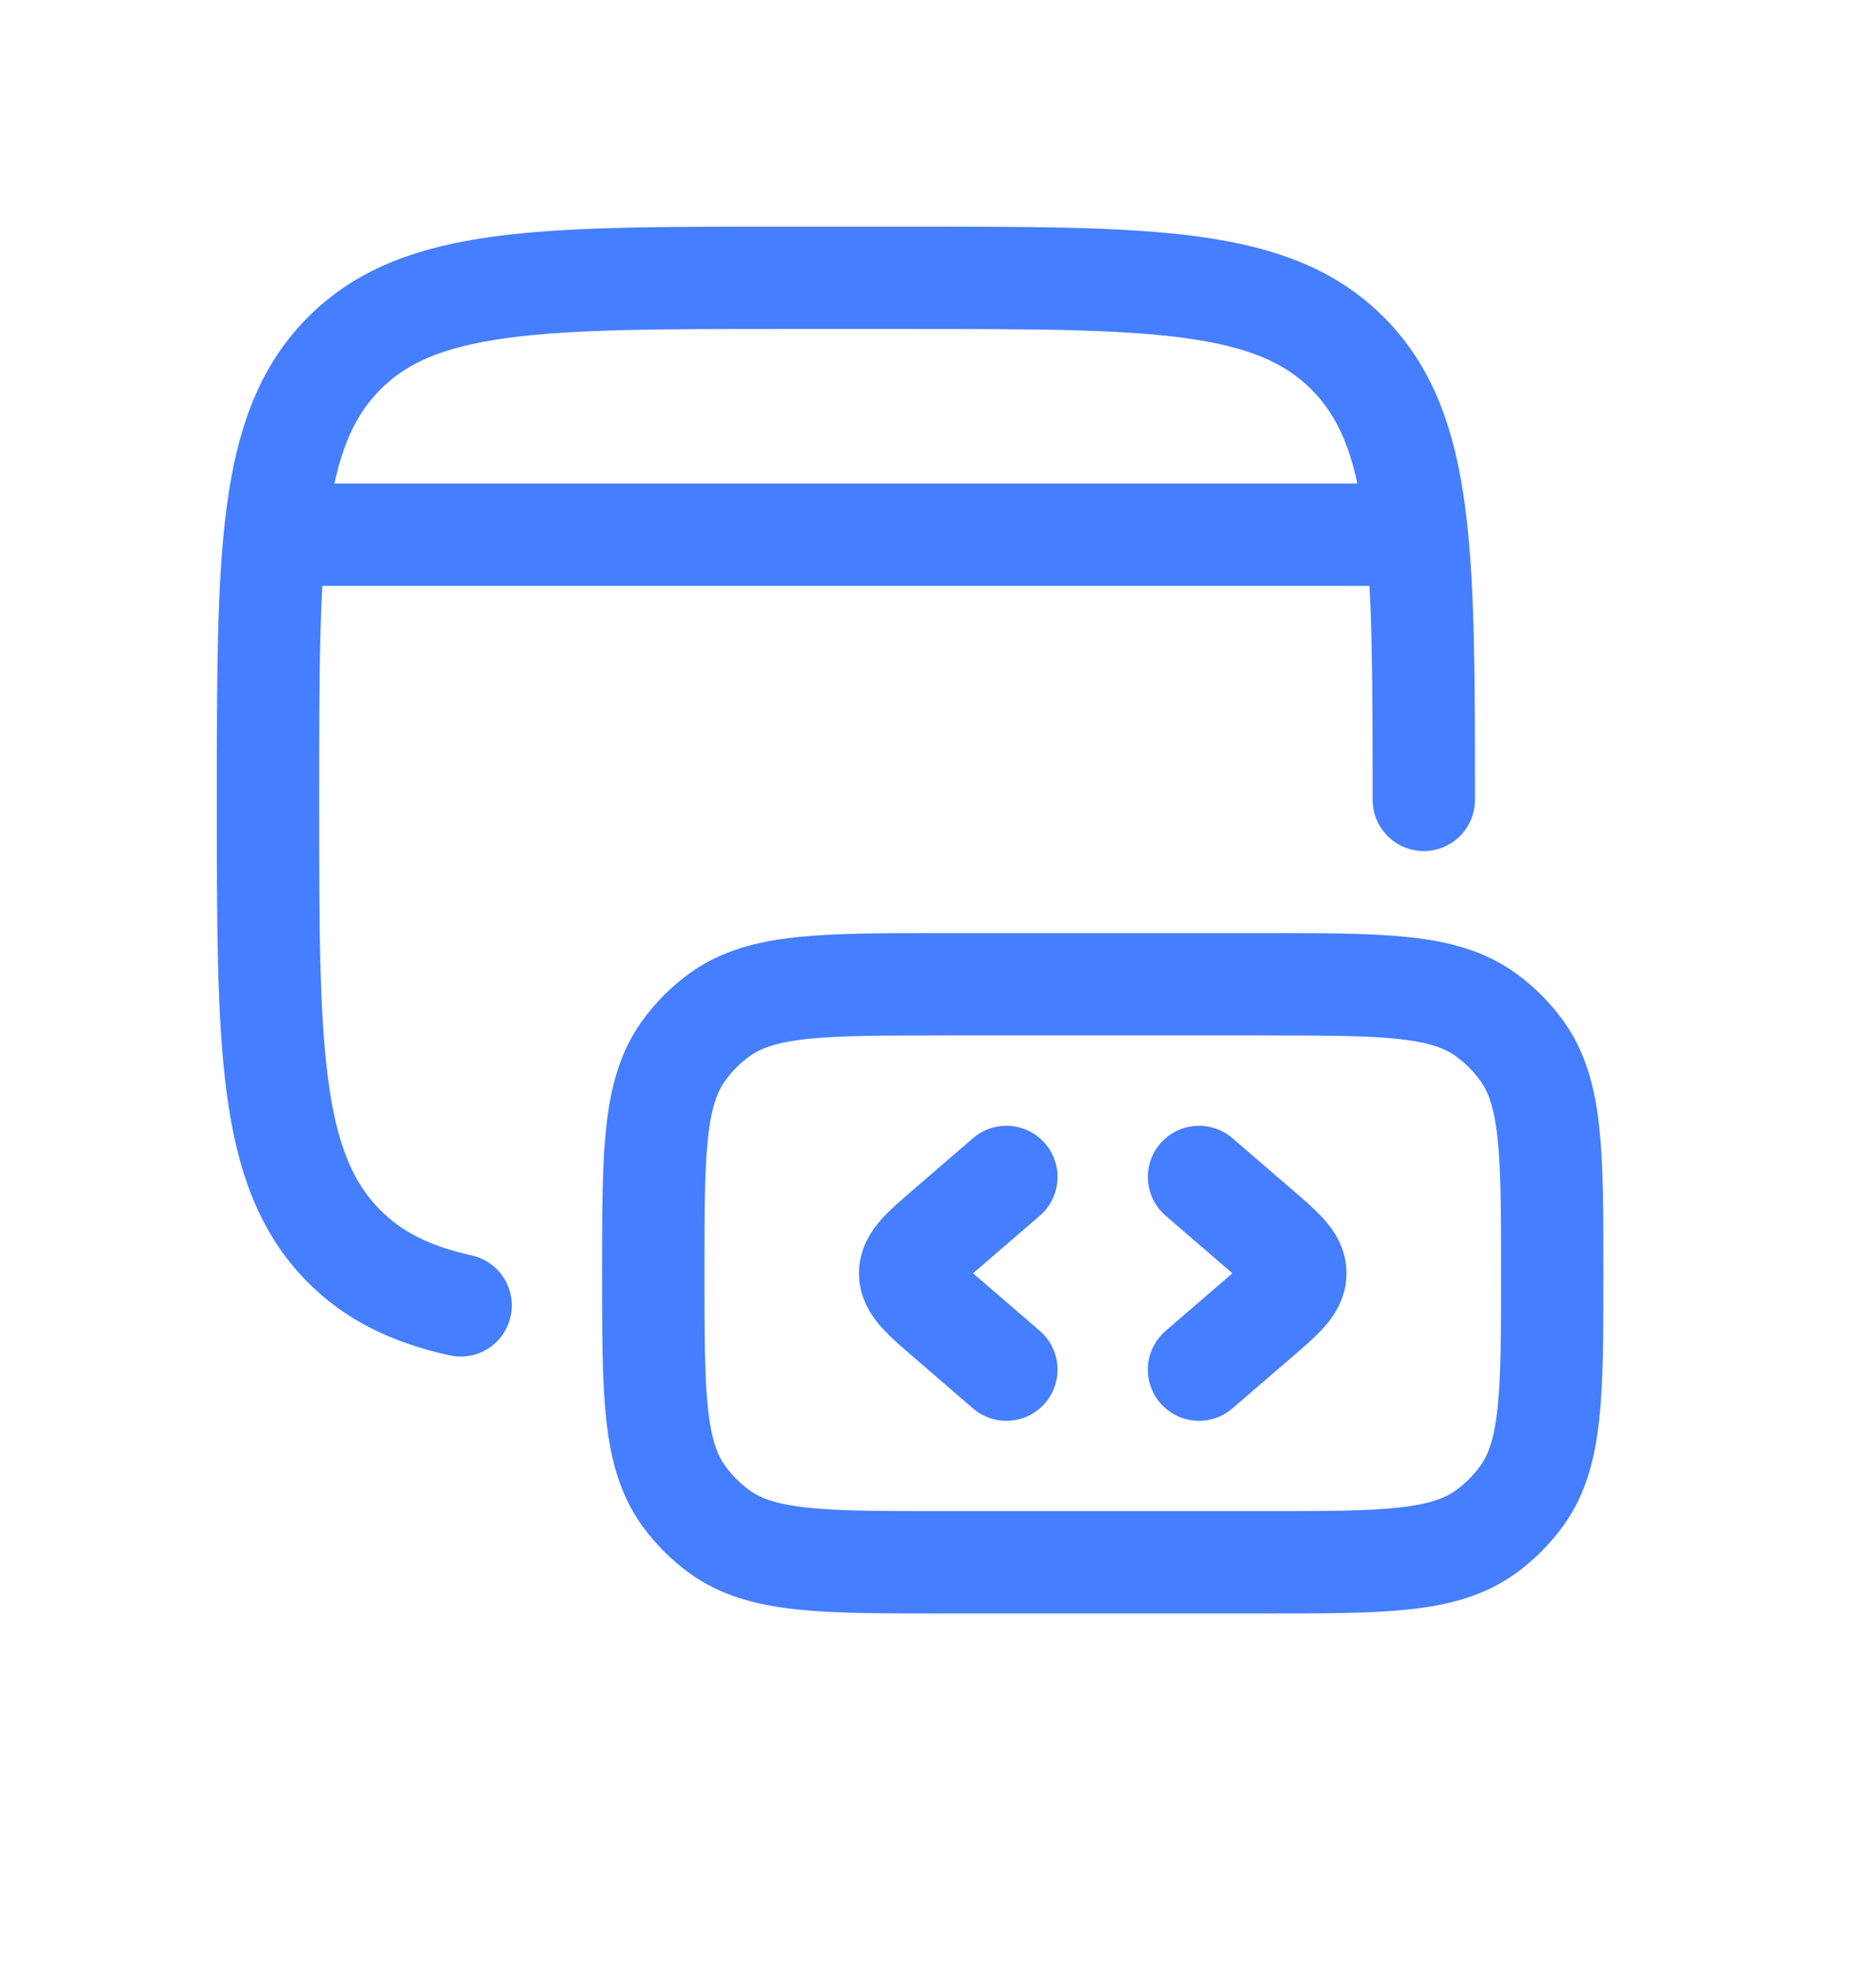
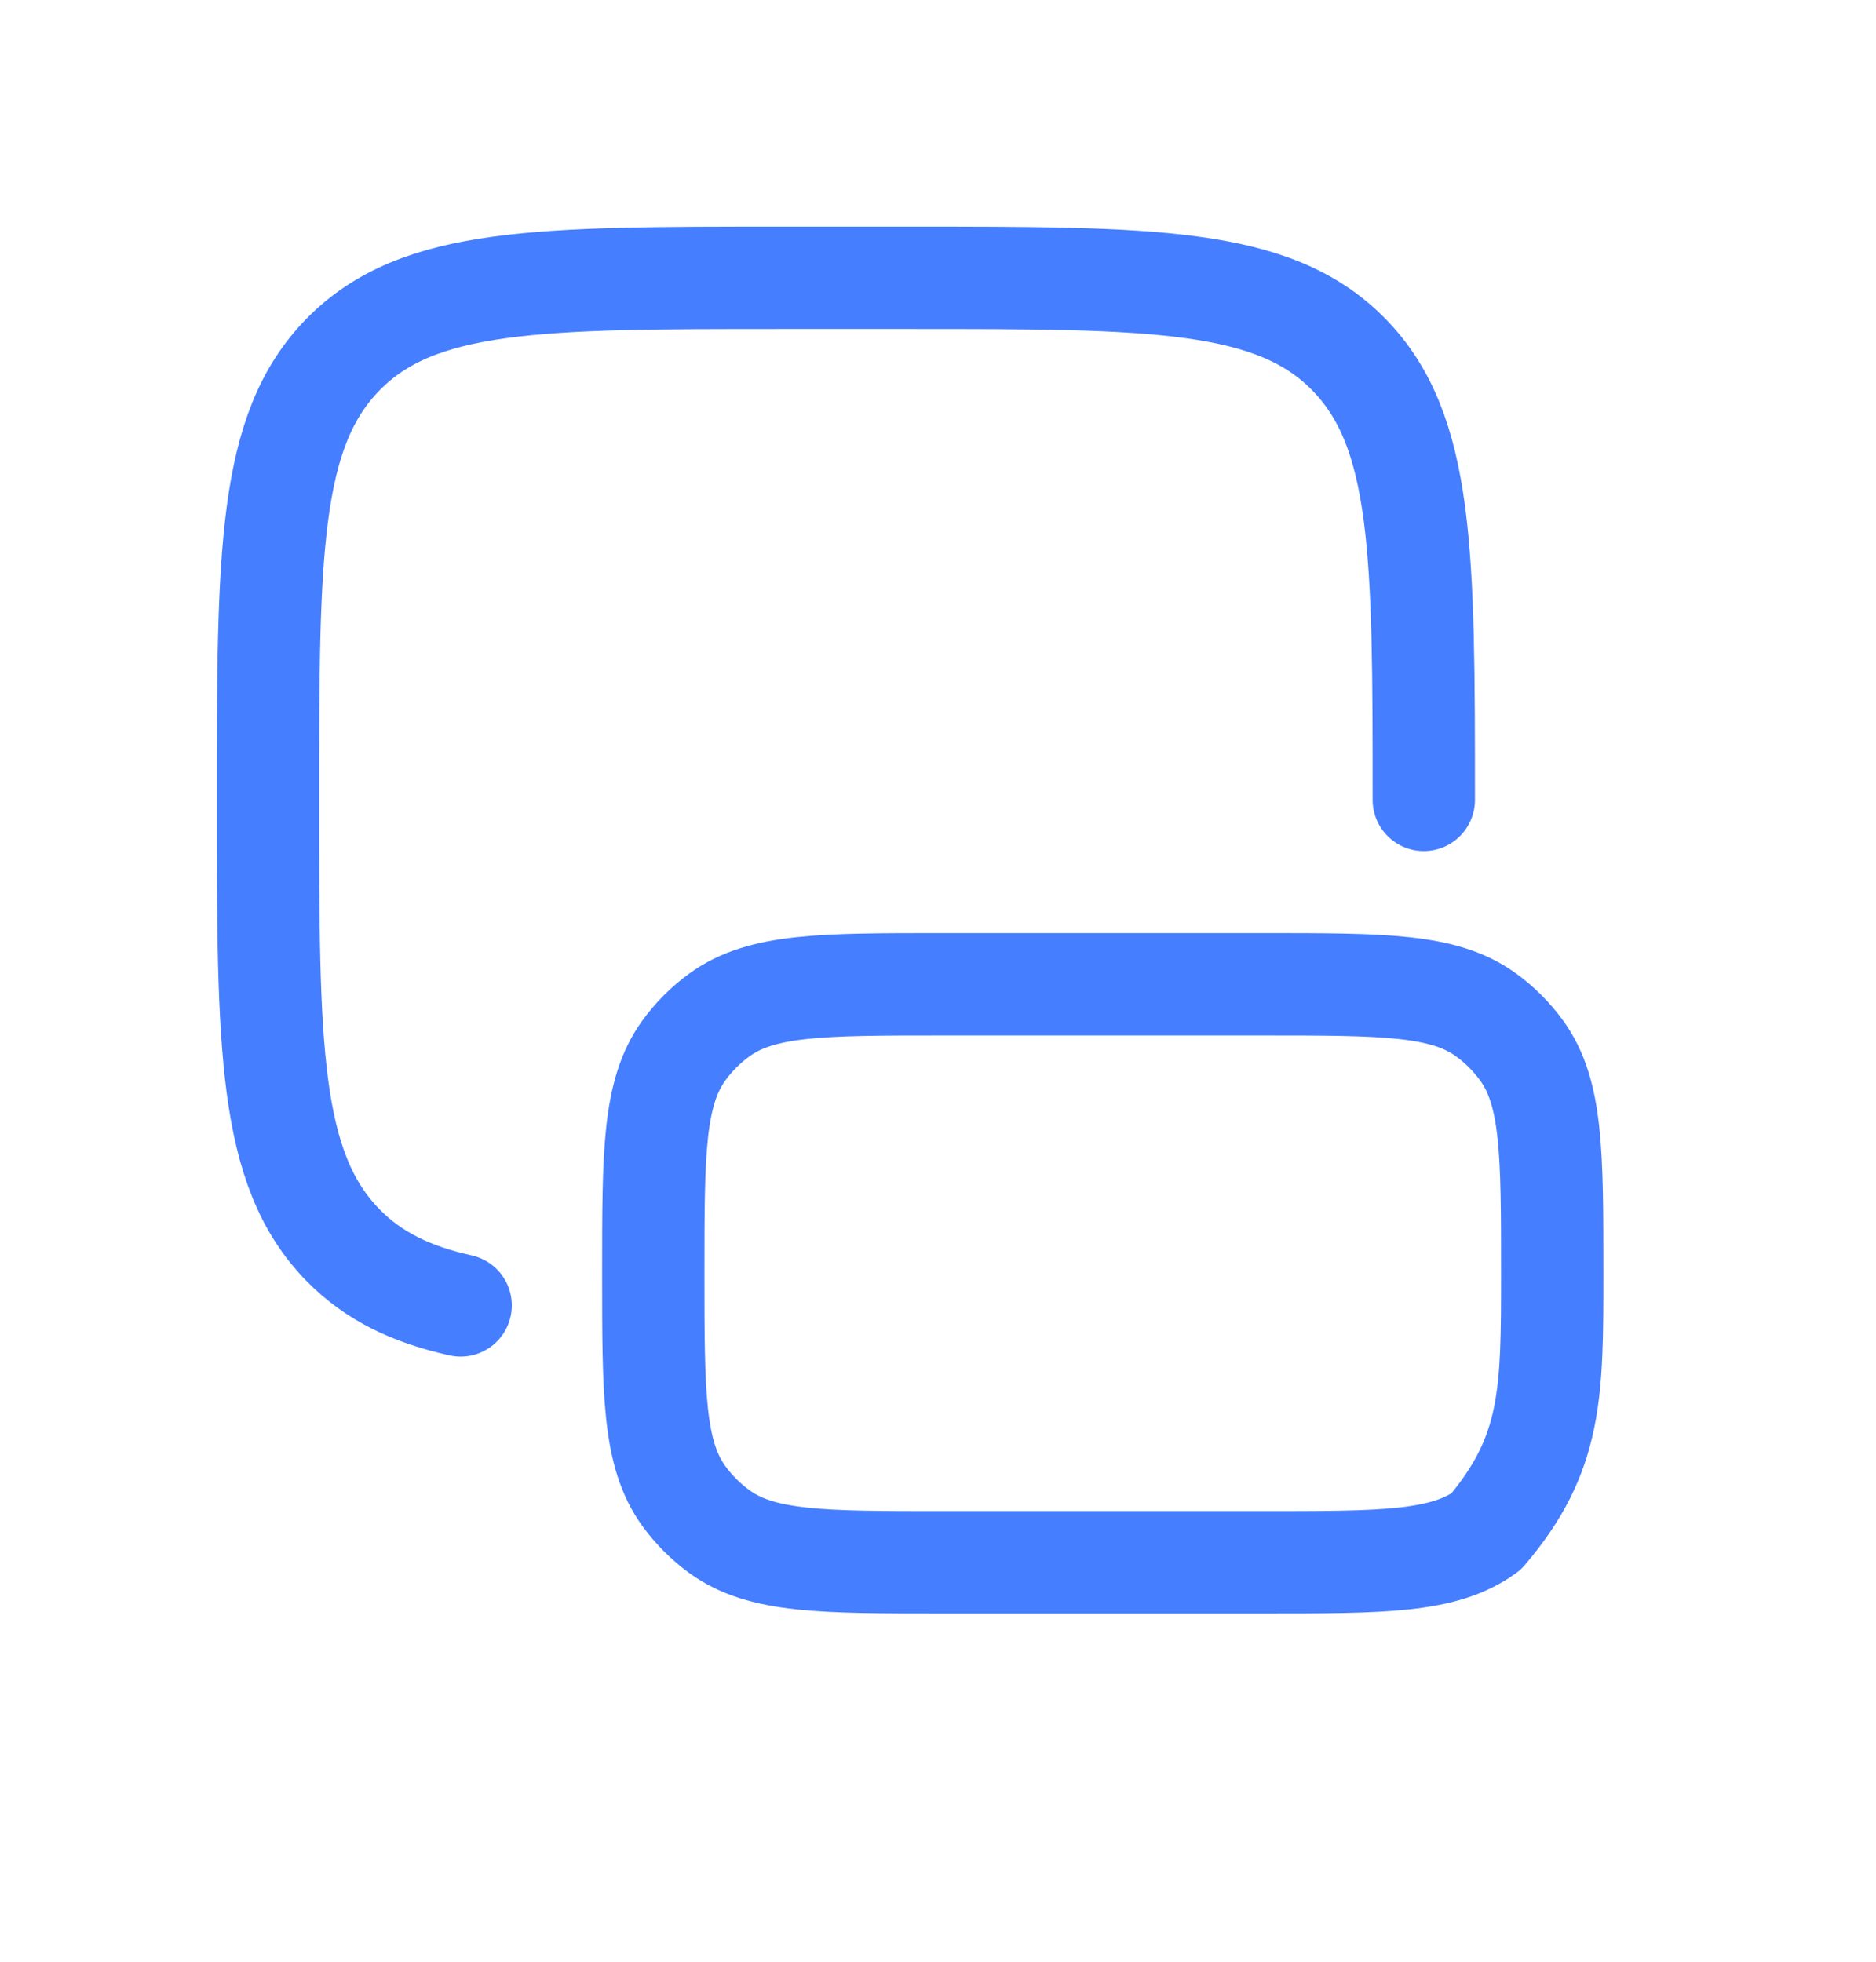
<svg xmlns="http://www.w3.org/2000/svg" width="22" height="23" viewBox="0 0 22 23" fill="none">
  <path d="M16.697 9.378C16.697 6.492 16.697 5.05 15.814 4.153C14.932 3.257 13.512 3.257 10.673 3.257H9.167C6.327 3.257 4.907 3.257 4.026 4.153C3.144 5.049 3.143 6.492 3.143 9.378C3.143 12.263 3.143 13.705 4.026 14.602C4.379 14.961 4.819 15.176 5.402 15.305" stroke="#457EFF" stroke-width="1.2" stroke-linecap="round" stroke-linejoin="round" />
-   <path d="M18.203 14.928C18.203 13.517 18.203 12.811 17.844 12.316C17.727 12.156 17.587 12.015 17.427 11.899C16.932 11.54 16.226 11.54 14.814 11.54H11.05C9.638 11.54 8.932 11.54 8.437 11.899C8.277 12.015 8.136 12.156 8.02 12.316C7.661 12.812 7.661 13.517 7.661 14.928C7.661 16.34 7.661 17.046 8.02 17.541C8.137 17.701 8.277 17.842 8.437 17.958C8.932 18.317 9.638 18.317 11.05 18.317H14.814C16.226 18.317 16.932 18.317 17.427 17.958C17.587 17.842 17.727 17.701 17.844 17.541C18.203 17.046 18.203 16.34 18.203 14.928Z" stroke="#457EFF" stroke-width="1.2" stroke-linecap="round" stroke-linejoin="round" />
-   <path d="M14.061 13.799L14.754 14.396C15.045 14.647 15.191 14.773 15.191 14.928C15.191 15.084 15.045 15.21 14.754 15.461L14.061 16.058M11.802 13.799L11.11 14.396C10.818 14.647 10.673 14.773 10.673 14.928C10.673 15.084 10.818 15.21 11.11 15.461L11.802 16.058M3.52 6.269H16.32" stroke="#457EFF" stroke-width="1.2" stroke-linecap="round" stroke-linejoin="round" />
+   <path d="M18.203 14.928C18.203 13.517 18.203 12.811 17.844 12.316C17.727 12.156 17.587 12.015 17.427 11.899C16.932 11.54 16.226 11.54 14.814 11.54H11.05C9.638 11.54 8.932 11.54 8.437 11.899C8.277 12.015 8.136 12.156 8.02 12.316C7.661 12.812 7.661 13.517 7.661 14.928C7.661 16.34 7.661 17.046 8.02 17.541C8.137 17.701 8.277 17.842 8.437 17.958C8.932 18.317 9.638 18.317 11.05 18.317H14.814C16.226 18.317 16.932 18.317 17.427 17.958C18.203 17.046 18.203 16.34 18.203 14.928Z" stroke="#457EFF" stroke-width="1.2" stroke-linecap="round" stroke-linejoin="round" />
</svg>